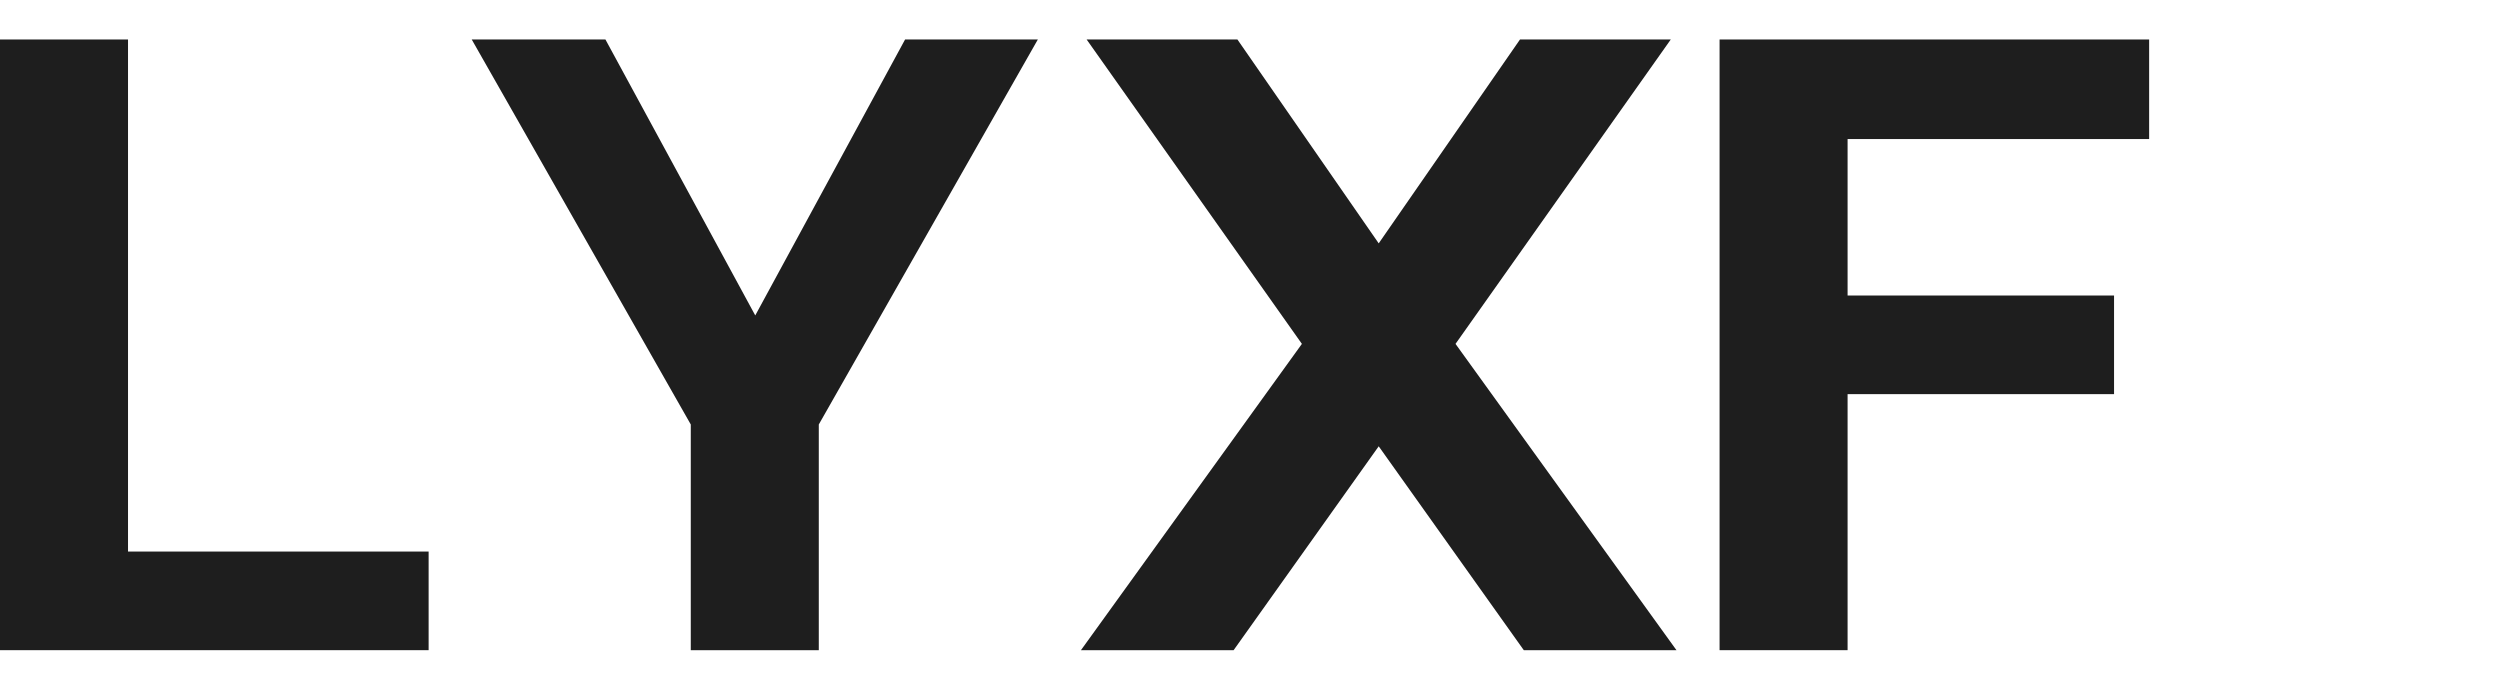
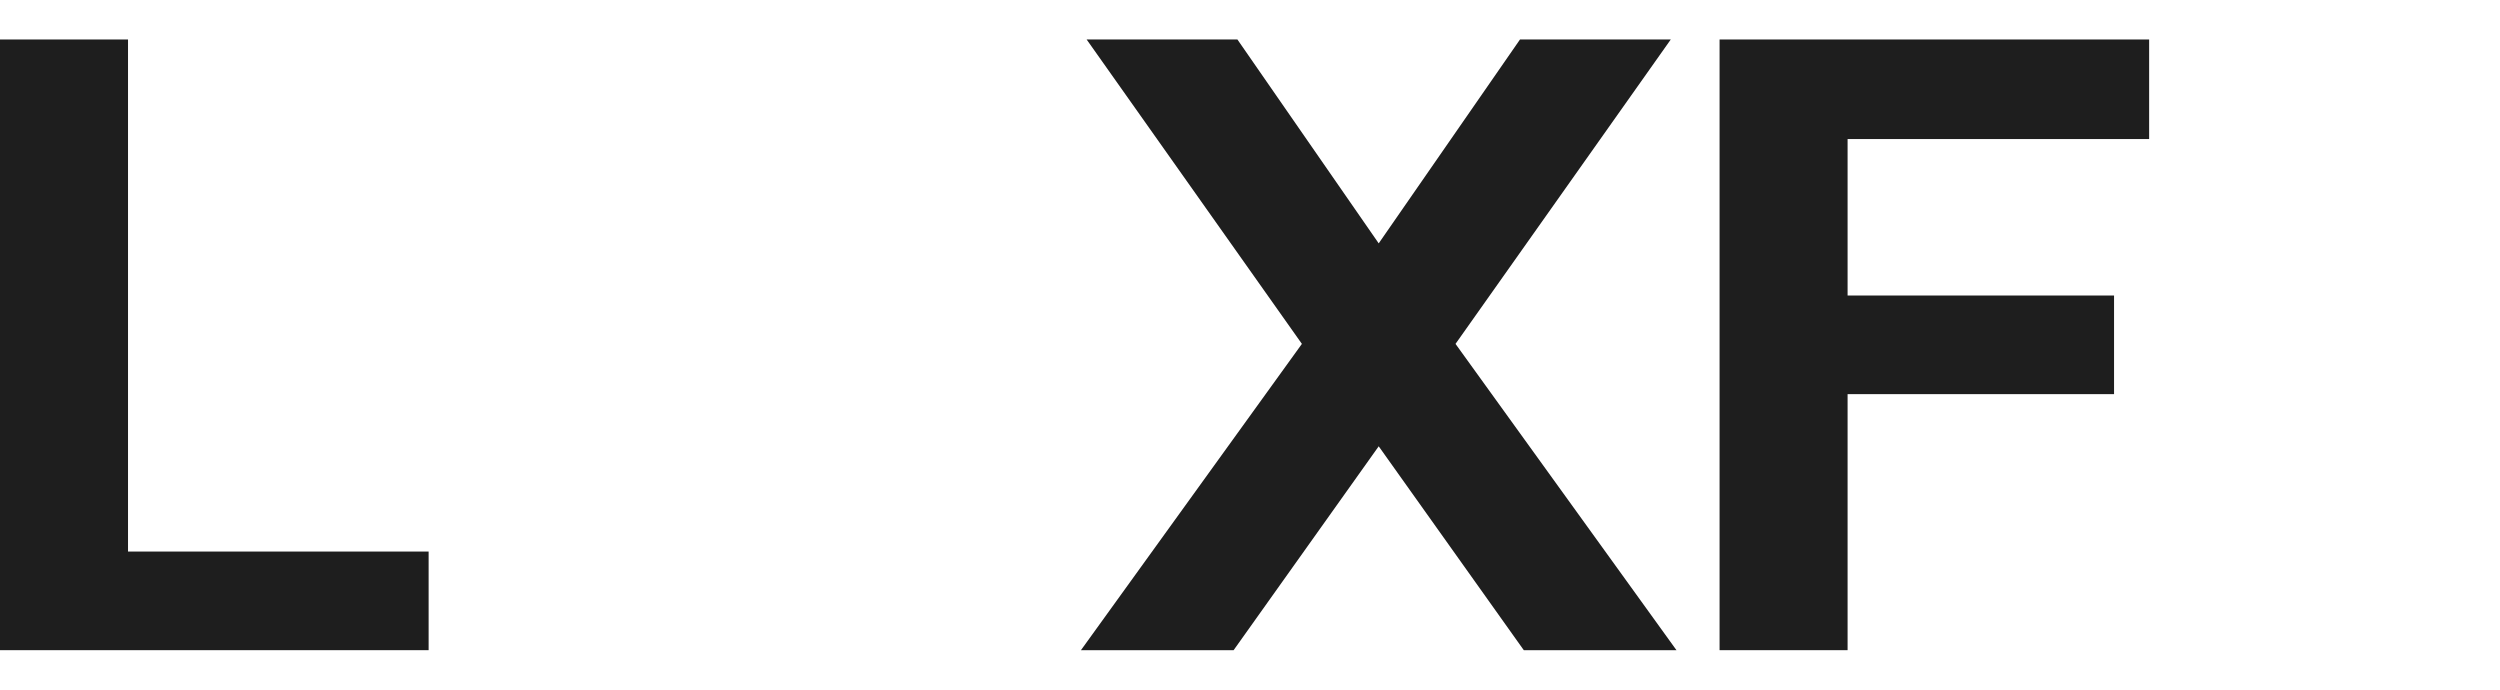
<svg xmlns="http://www.w3.org/2000/svg" width="58" height="16" viewBox="0 0 58 16" fill="none">
  <path d="M0 15.084V0.916H2.97V12.796H9.944V15.084H0Z" fill="#1E1E1E" />
-   <path d="M16.026 15.084V9.848L10.944 0.916H14.046L17.522 7.318L20.998 0.916H24.078L18.996 9.848V15.084H16.026Z" fill="#1E1E1E" />
  <path d="M25.078 15.084L30.204 7.978L25.21 0.916H28.708L31.986 5.646L35.264 0.916H38.762L33.768 7.978L38.894 15.084H35.352L31.986 10.354L28.62 15.084H25.078Z" fill="#1E1E1E" />
  <path d="M39.894 15.084V0.916H49.86V3.226H42.864V6.856H49.046V9.144H42.864V15.084H39.894Z" fill="#1E1E1E" />
</svg>